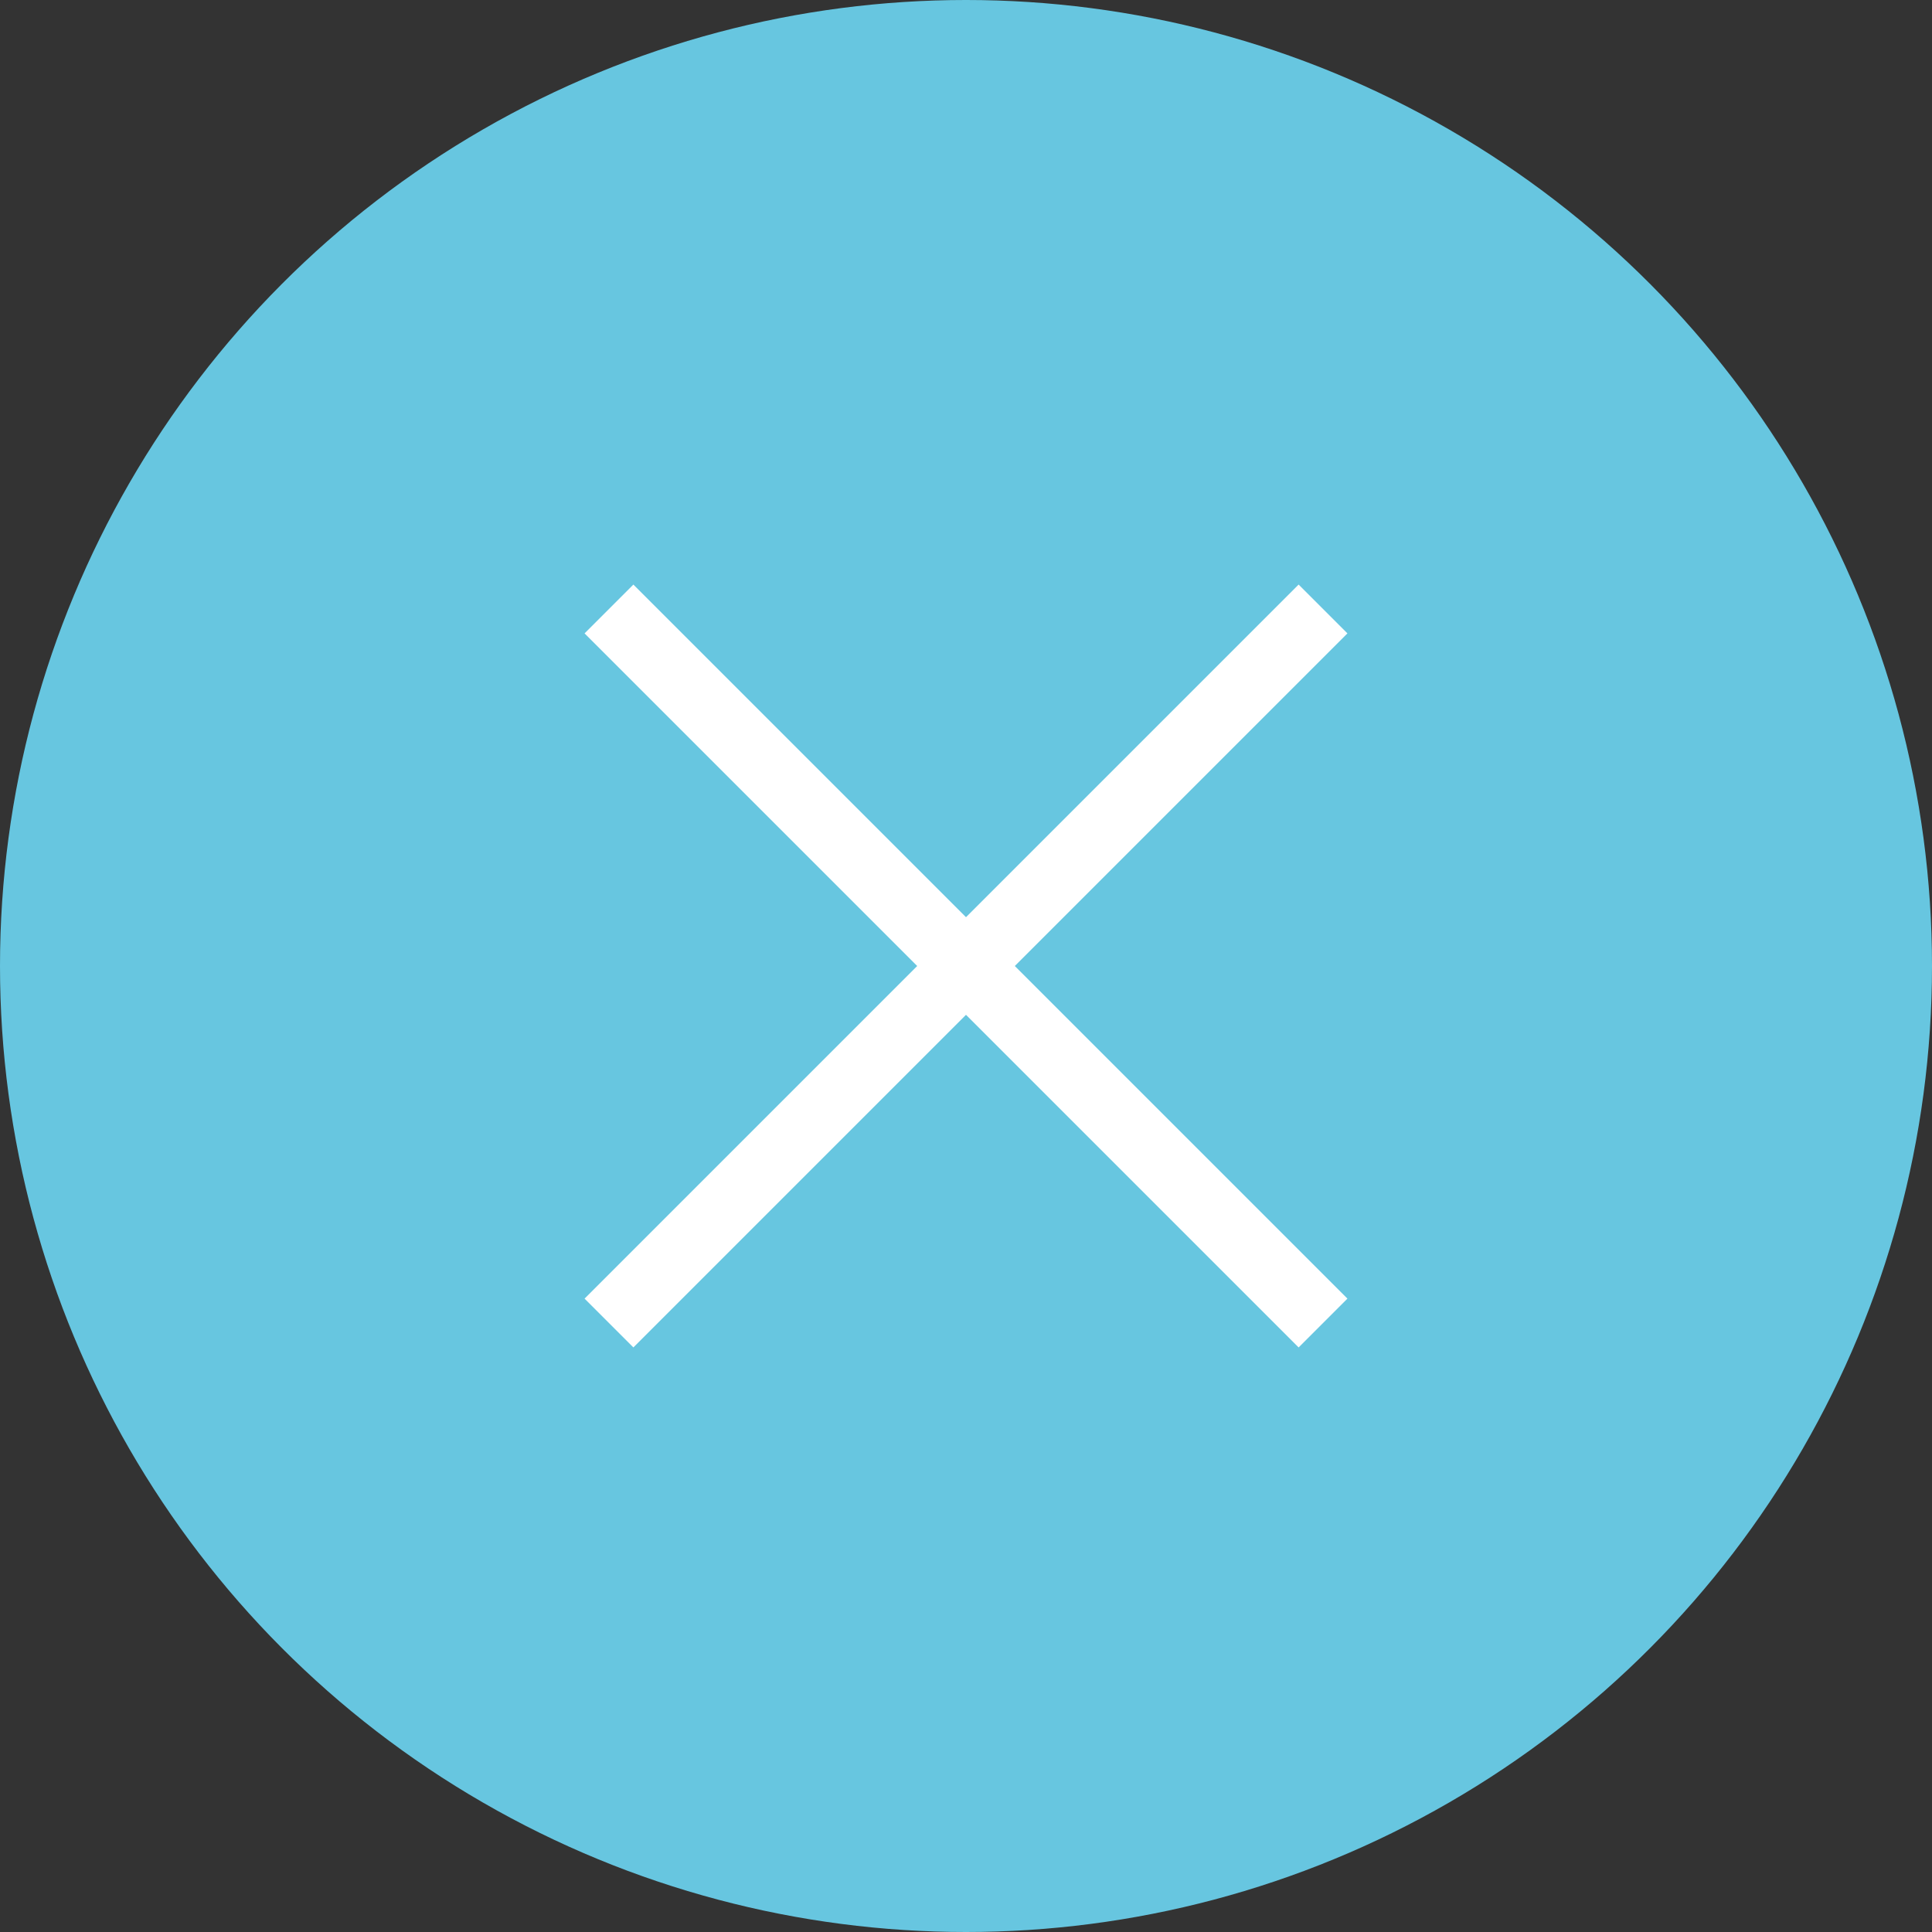
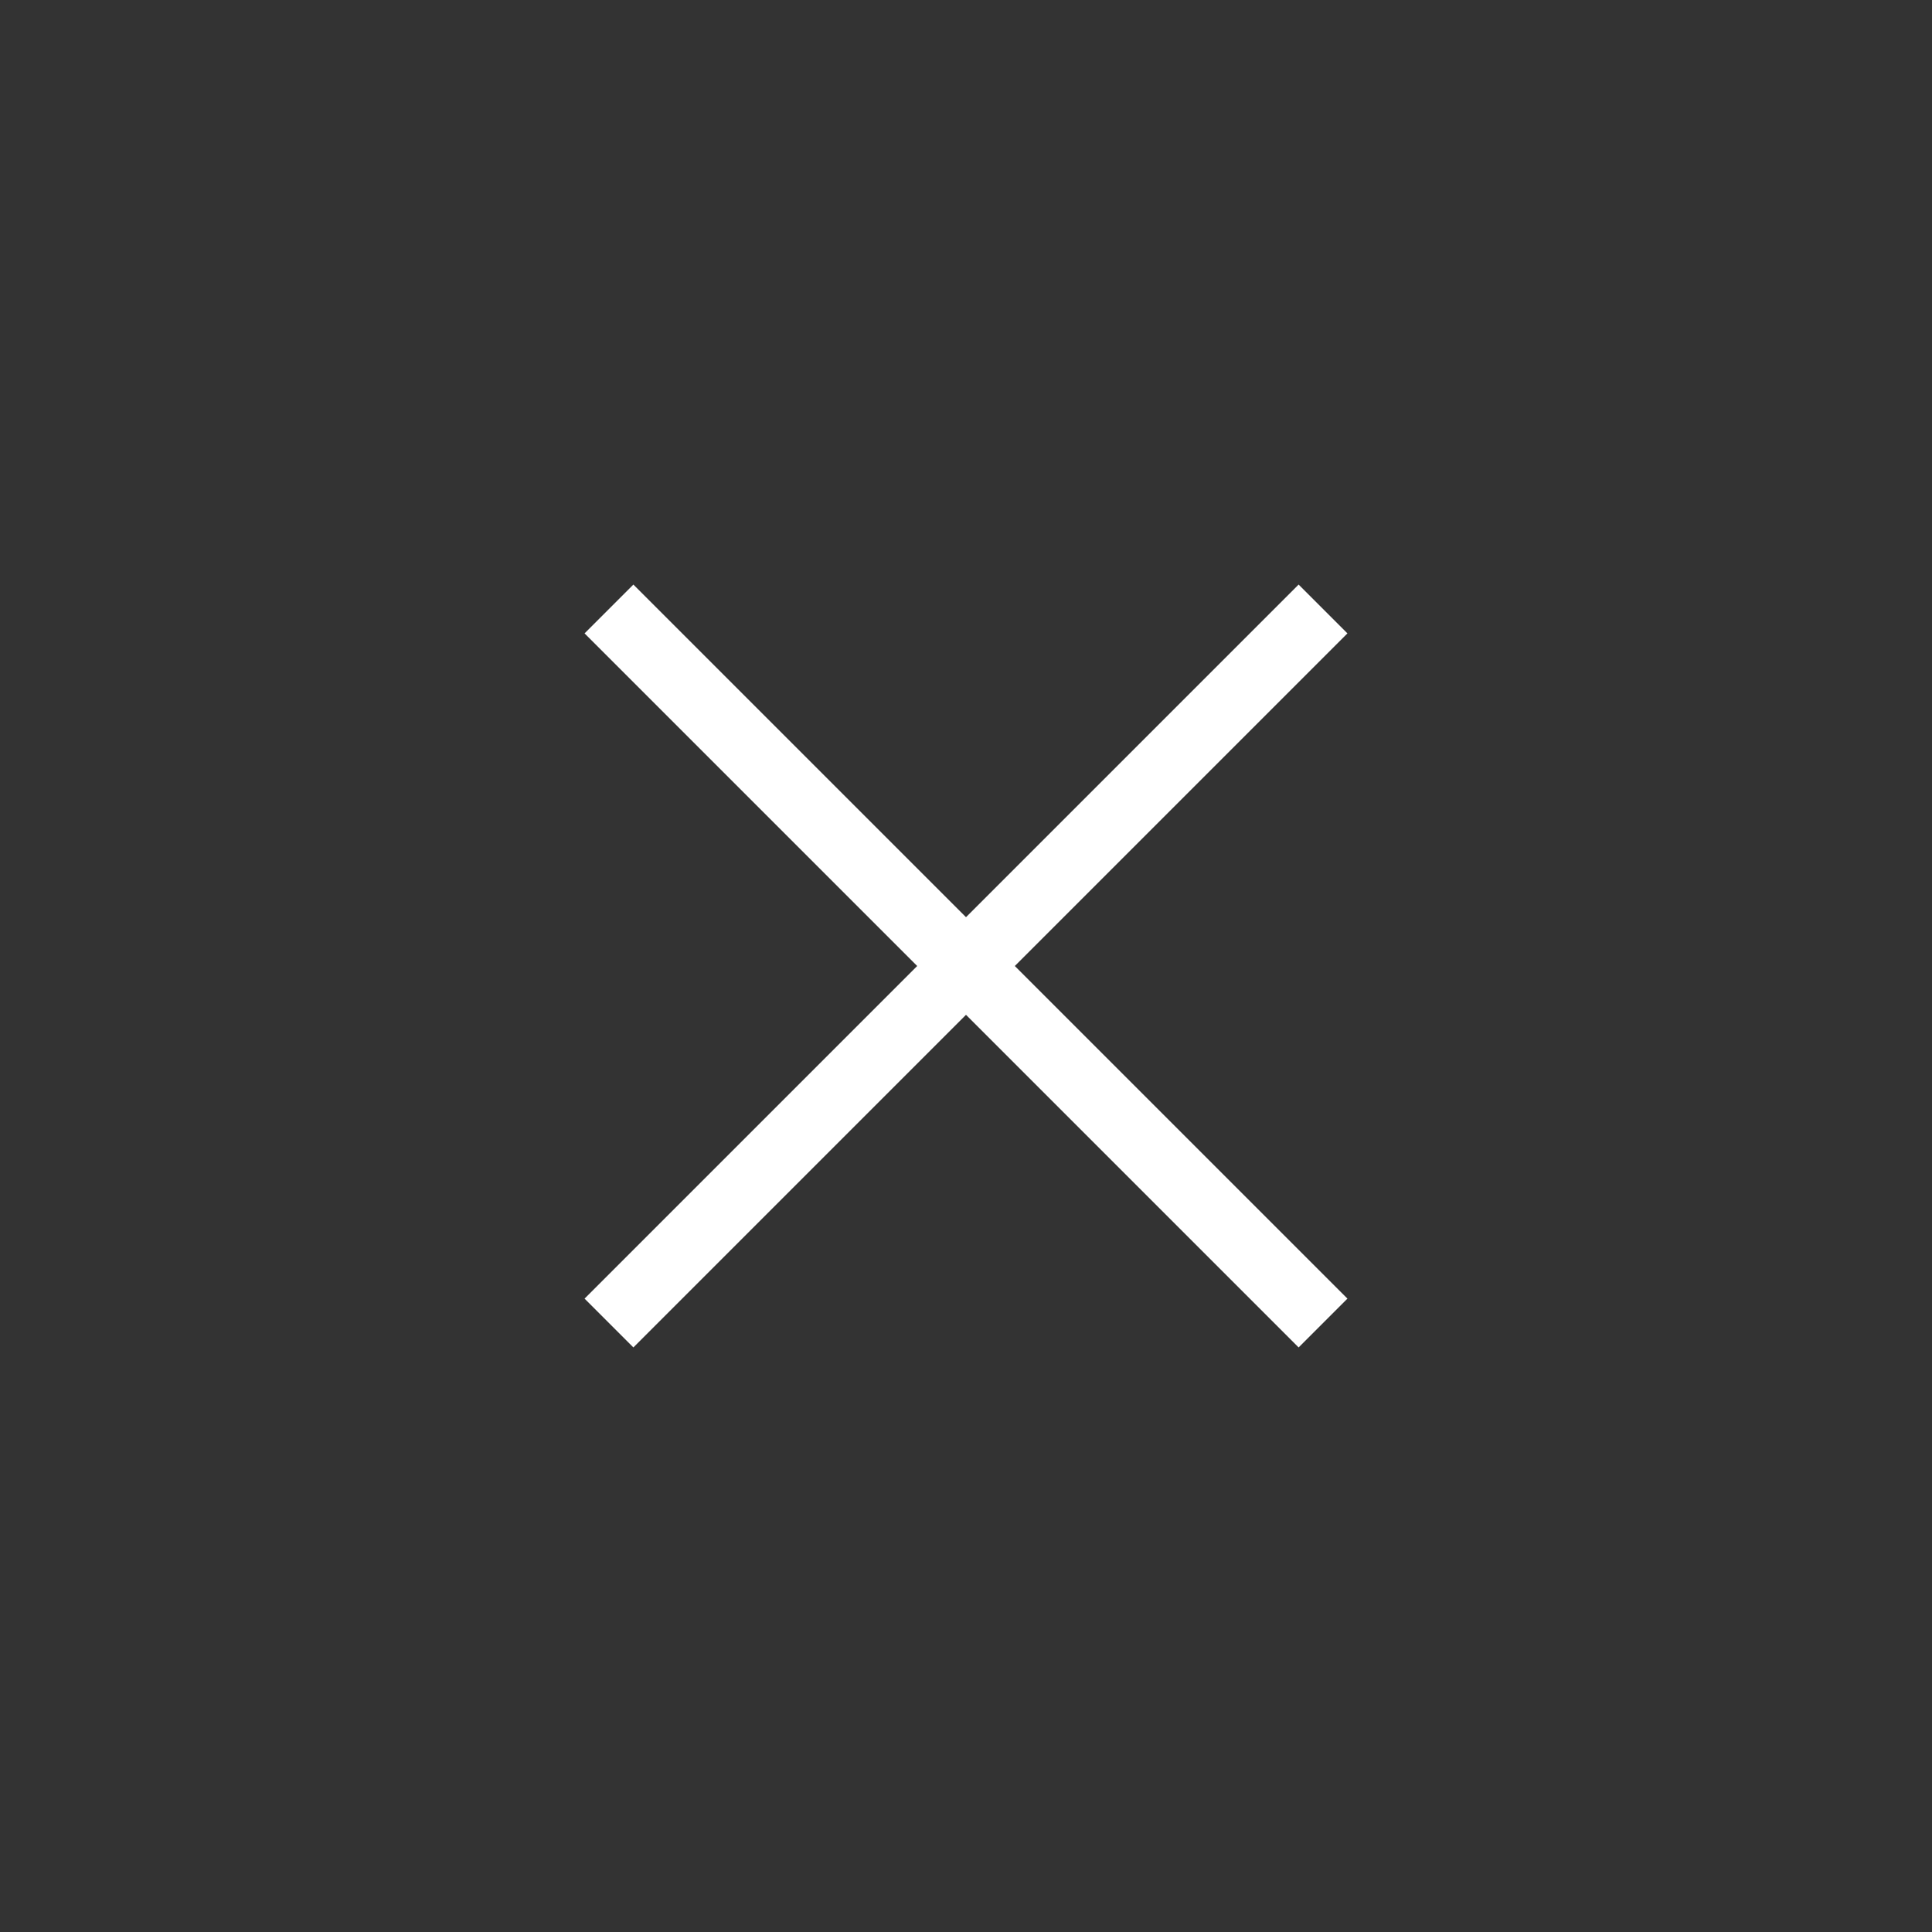
<svg xmlns="http://www.w3.org/2000/svg" id="Calque_2" data-name="Calque 2" viewBox="0 0 46.7 46.7">
  <rect x="0" y="0" width="46.7" height="46.7" fill="#333333" stroke="none" />
  <defs>
    <style>
      .cls-1 {
        fill: #67c6e0;
      }

      .cls-1, .cls-2 {
        stroke-width: 0px;
      }

      .cls-2 {
        fill: #fff;
      }
    </style>
  </defs>
  <g id="Contact">
    <g>
-       <circle class="cls-1" cx="23.35" cy="23.35" r="23.35" />
      <polygon class="cls-2" points="32.57 31.39 24.53 23.35 32.57 15.31 31.39 14.13 23.35 22.17 15.31 14.13 14.13 15.31 22.17 23.35 14.13 31.39 15.31 32.57 23.35 24.53 31.39 32.57 32.57 31.39" />
    </g>
  </g>
</svg>